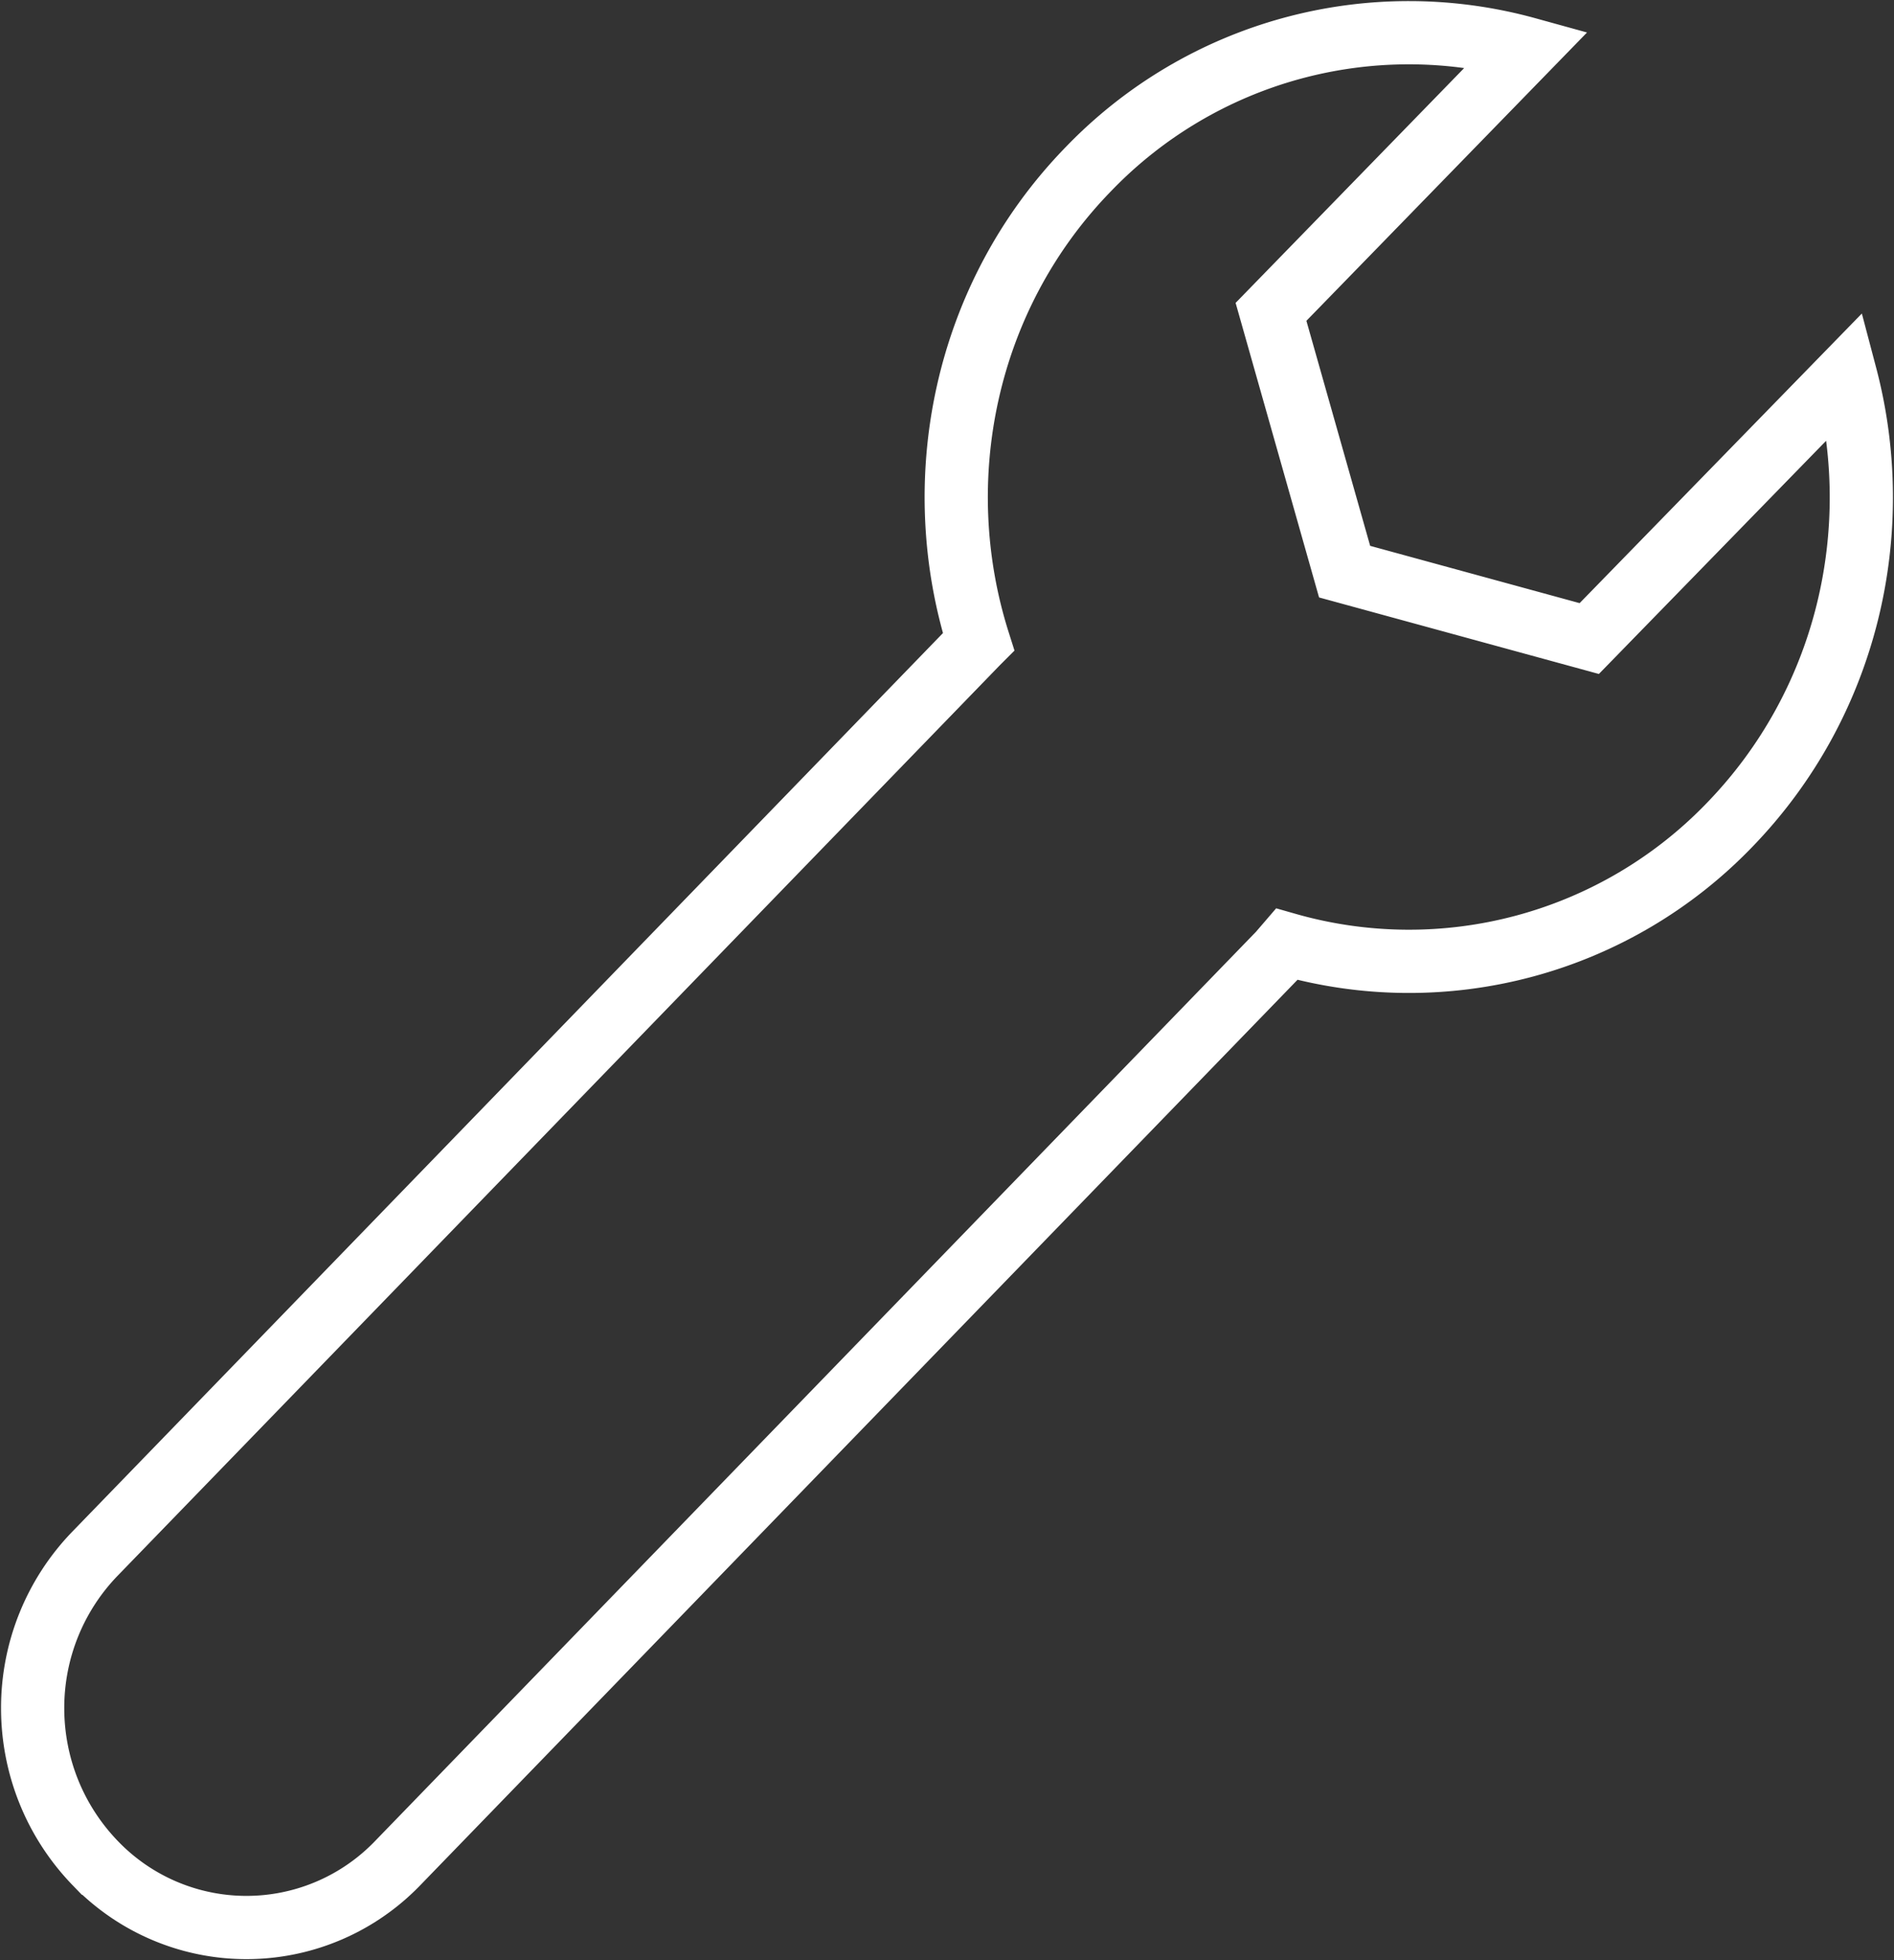
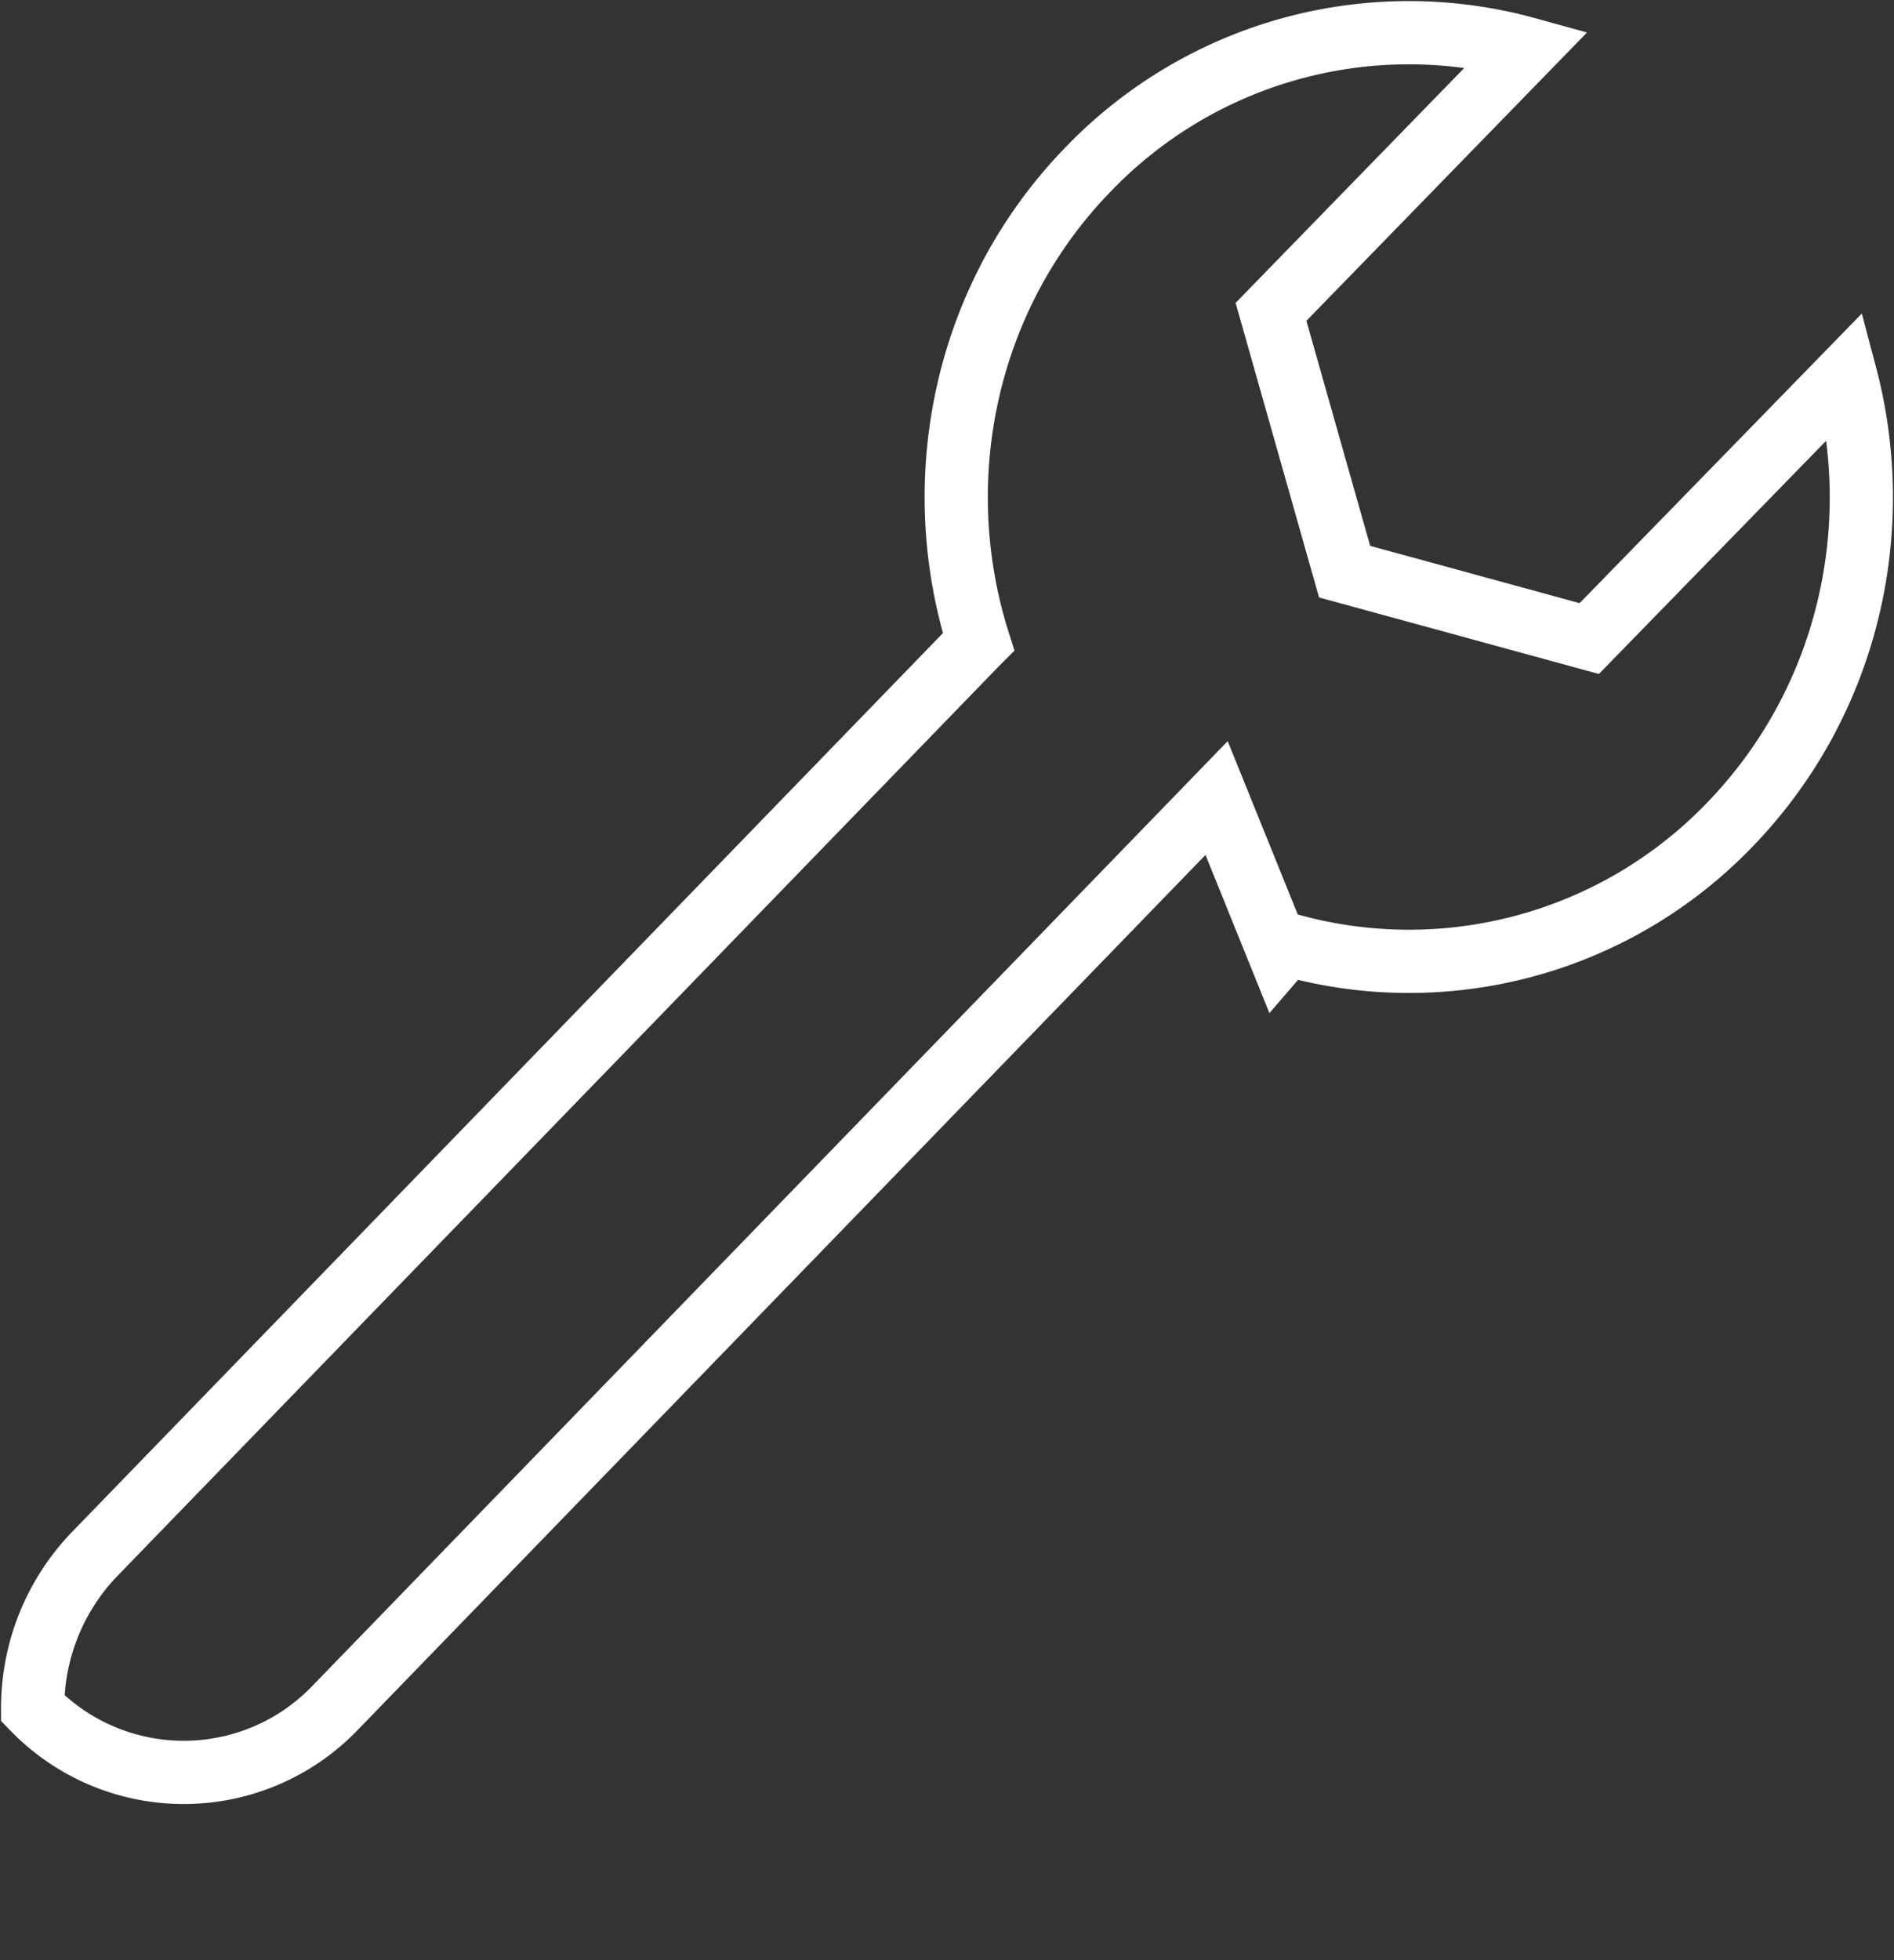
<svg xmlns="http://www.w3.org/2000/svg" width="29" height="30">
  <rect width="100%" height="100%" fill="#333333" stroke="none" />
-   <path d="M19.588 14.588l.117-.136a6.814 6.814 0 006.77-1.819c1.816-1.868 2.411-4.508 1.783-6.885l-3.924 4.025-3.746-1.024-1.127-3.976L23.382.746a6.808 6.808 0 00-6.712 1.837c-1.909 1.956-2.469 4.775-1.687 7.24l-.022.022-13.5 13.927A3.393 3.393 0 00.5 26.143c0 .86.323 1.715.96 2.374a3.213 3.213 0 004.627 0l13.501-13.929z" fill-rule="nonzero" stroke="#FFF" stroke-width=".968" fill="none" />
+   <path d="M19.588 14.588l.117-.136a6.814 6.814 0 006.77-1.819c1.816-1.868 2.411-4.508 1.783-6.885l-3.924 4.025-3.746-1.024-1.127-3.976L23.382.746a6.808 6.808 0 00-6.712 1.837c-1.909 1.956-2.469 4.775-1.687 7.24l-.022.022-13.5 13.927A3.393 3.393 0 00.5 26.143a3.213 3.213 0 004.627 0l13.501-13.929z" fill-rule="nonzero" stroke="#FFF" stroke-width=".968" fill="none" />
</svg>